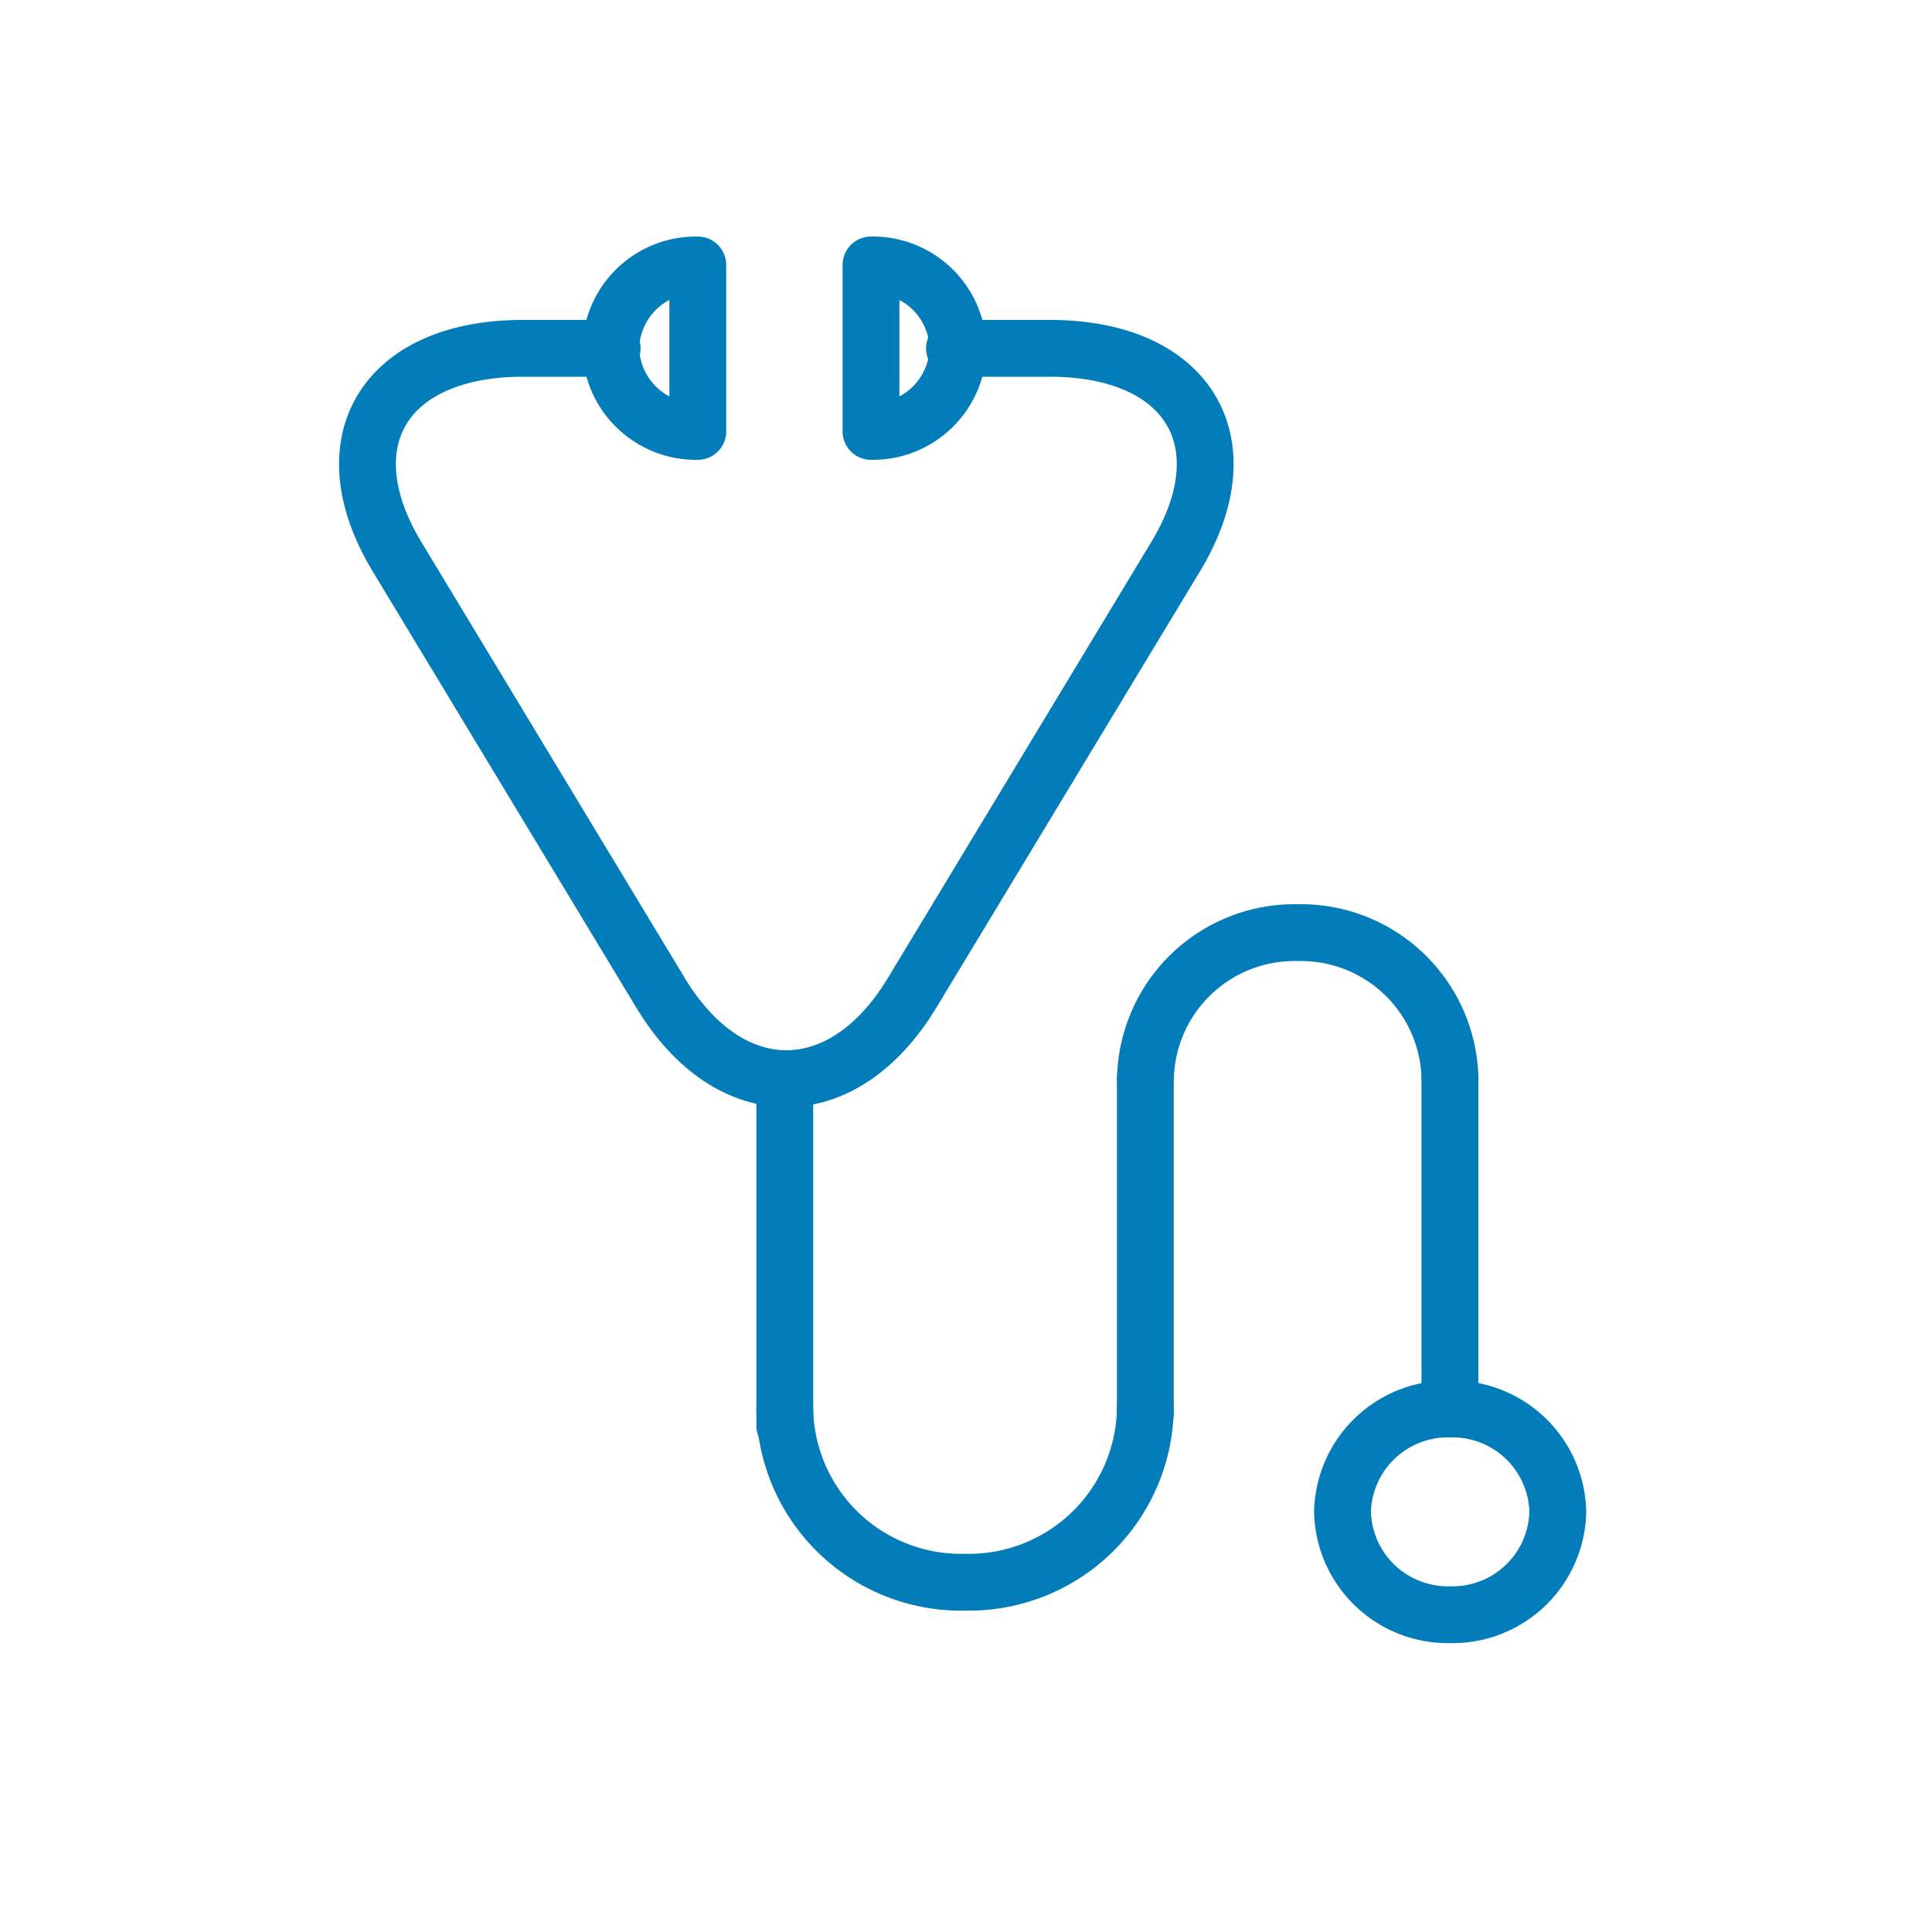
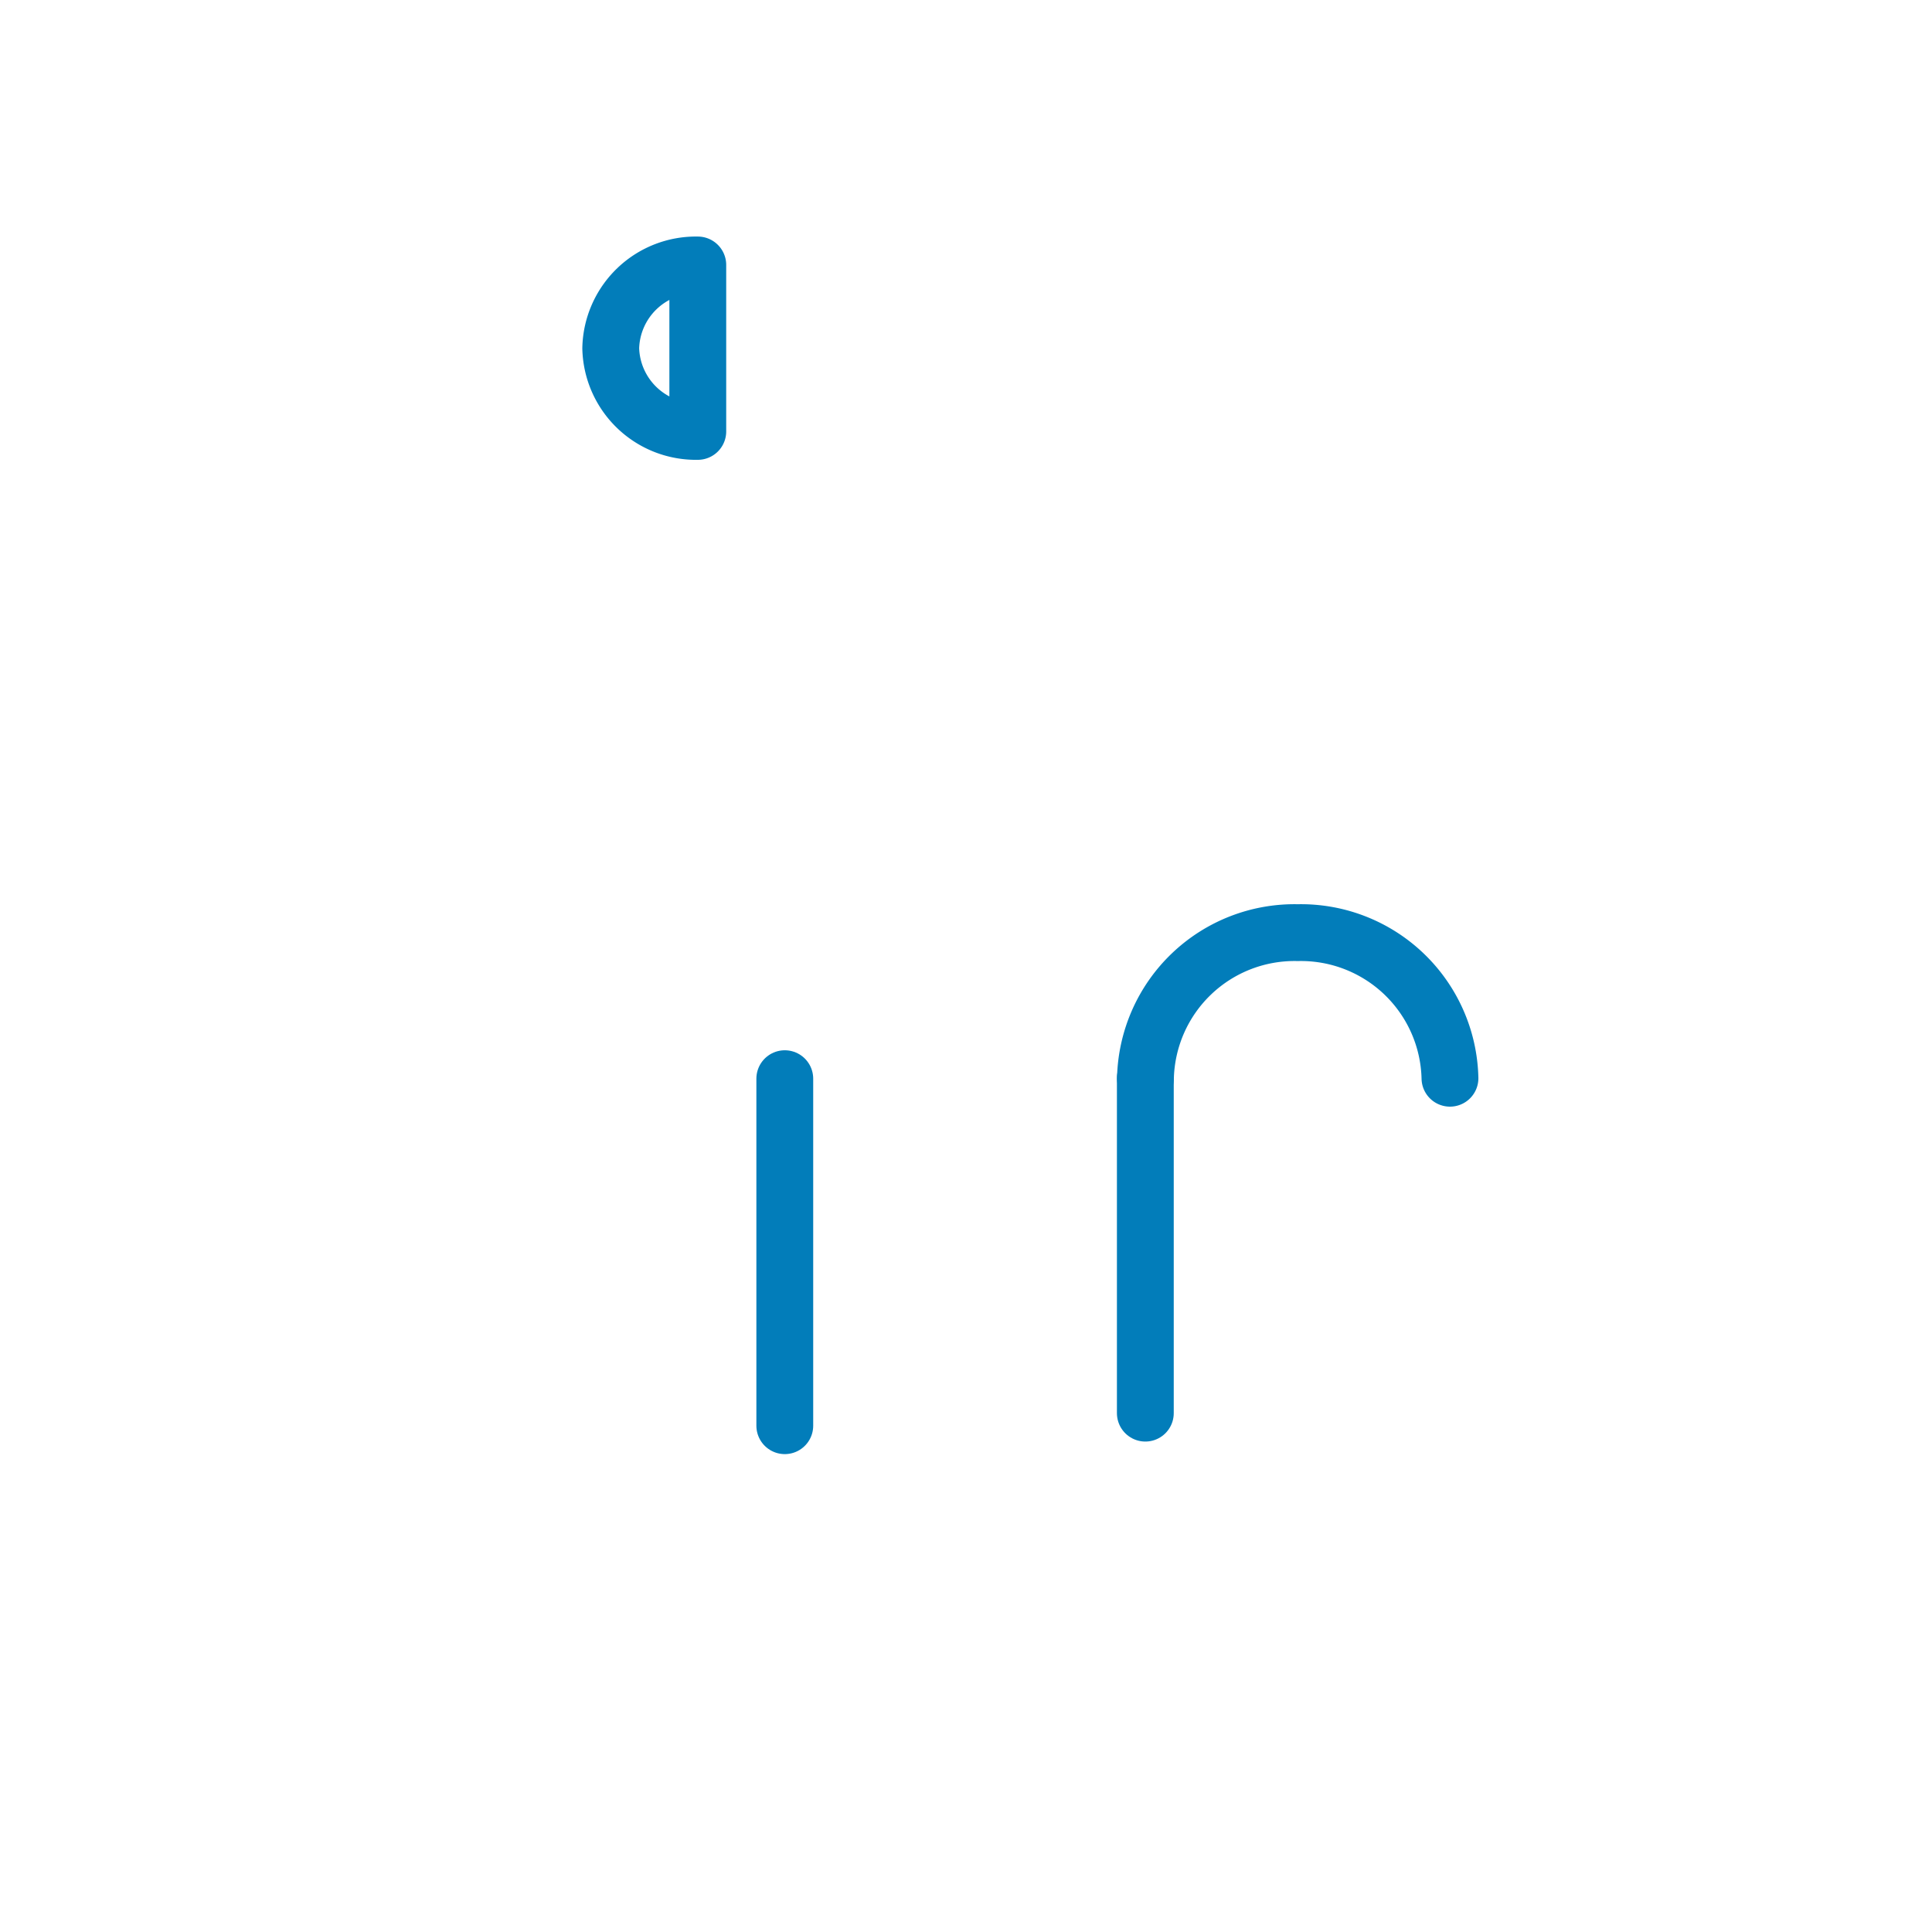
<svg xmlns="http://www.w3.org/2000/svg" width="34" height="34" viewBox="0 0 34 34">
  <defs>
    <style>.a,.b{fill:none;}.a{stroke:#027dba;stroke-linecap:round;stroke-linejoin:round;}</style>
  </defs>
  <g transform="translate(6.468 4.665)">
-     <path class="a" d="M277.3-970.158h1.677c2.436,0,3.434,1.651,2.215,3.667l-4.636,7.673c-1.218,2.017-3.212,2.017-4.43,0l-4.636-7.673c-1.219-2.016-.222-3.667,2.215-3.667h1.571" transform="translate(-266.971 971.623)" />
    <path class="a" d="M278.765-970.158" transform="translate(-269.905 971.623)" />
    <path class="a" d="M274.708-970.158" transform="translate(-268.896 971.623)" />
-     <path class="a" d="M278.765-972.2v2.929a1.5,1.5,0,0,0,1.532-1.464A1.5,1.5,0,0,0,278.765-972.2Z" transform="translate(-269.905 972.198)" />
    <path class="a" d="M274.2-972.2h0a1.5,1.5,0,0,0-1.532,1.465,1.5,1.5,0,0,0,1.532,1.464h0Z" transform="translate(-268.388 972.198)" />
    <g transform="translate(7.343 11.748)">
      <line class="a" y2="6.107" transform="translate(0 2.57)" />
      <line class="a" y2="5.894" transform="translate(6.345 2.562)" />
-       <path class="a" d="M276.747-944.138a3.1,3.1,0,0,0,3.172,3.033,3.105,3.105,0,0,0,3.173-3.033" transform="translate(-276.747 952.536)" />
      <path class="a" d="M290.554-953.273a2.623,2.623,0,0,0-2.679-2.562,2.624,2.624,0,0,0-2.68,2.563" transform="translate(-278.848 955.835)" />
-       <path class="a" d="M293.6-942.35a1.853,1.853,0,0,0-1.895-1.809,1.854,1.854,0,0,0-1.894,1.809,1.854,1.854,0,0,0,1.894,1.811A1.853,1.853,0,0,0,293.6-942.35Z" transform="translate(-279.996 952.542)" />
-       <line class="a" y2="5.82" transform="translate(11.705 2.562)" />
    </g>
  </g>
  <rect class="b" width="34" height="34" />
</svg>